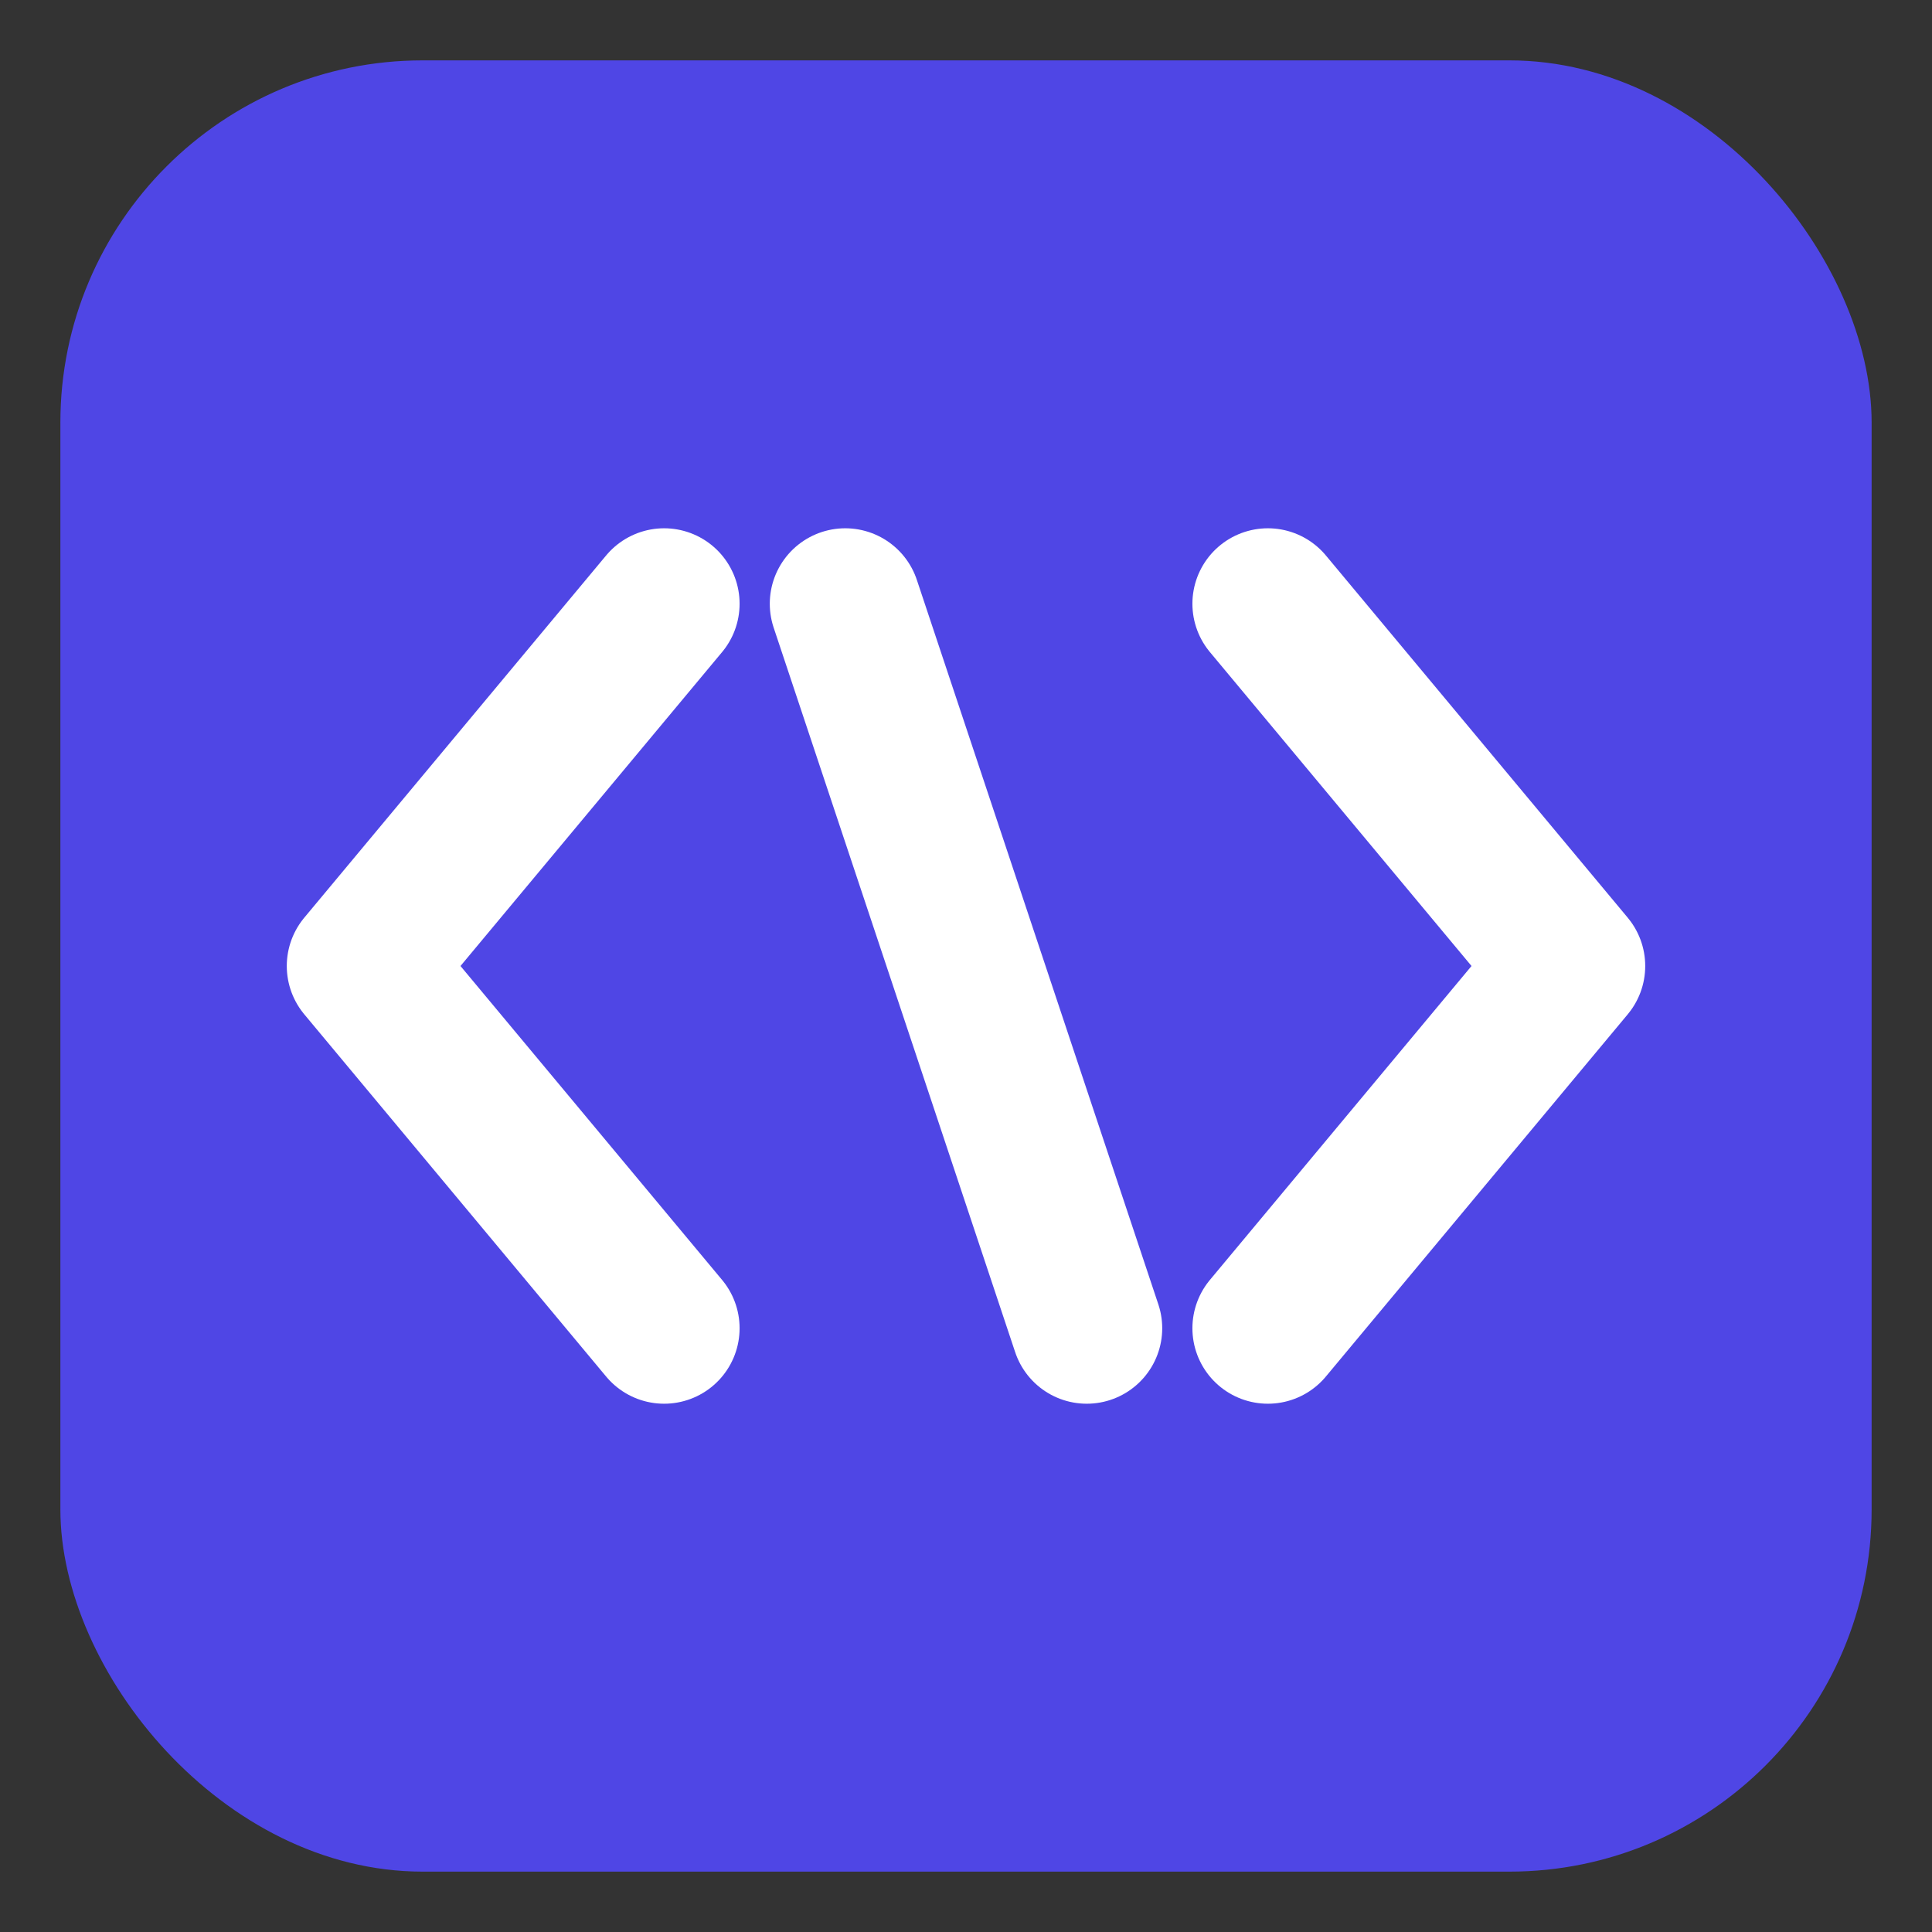
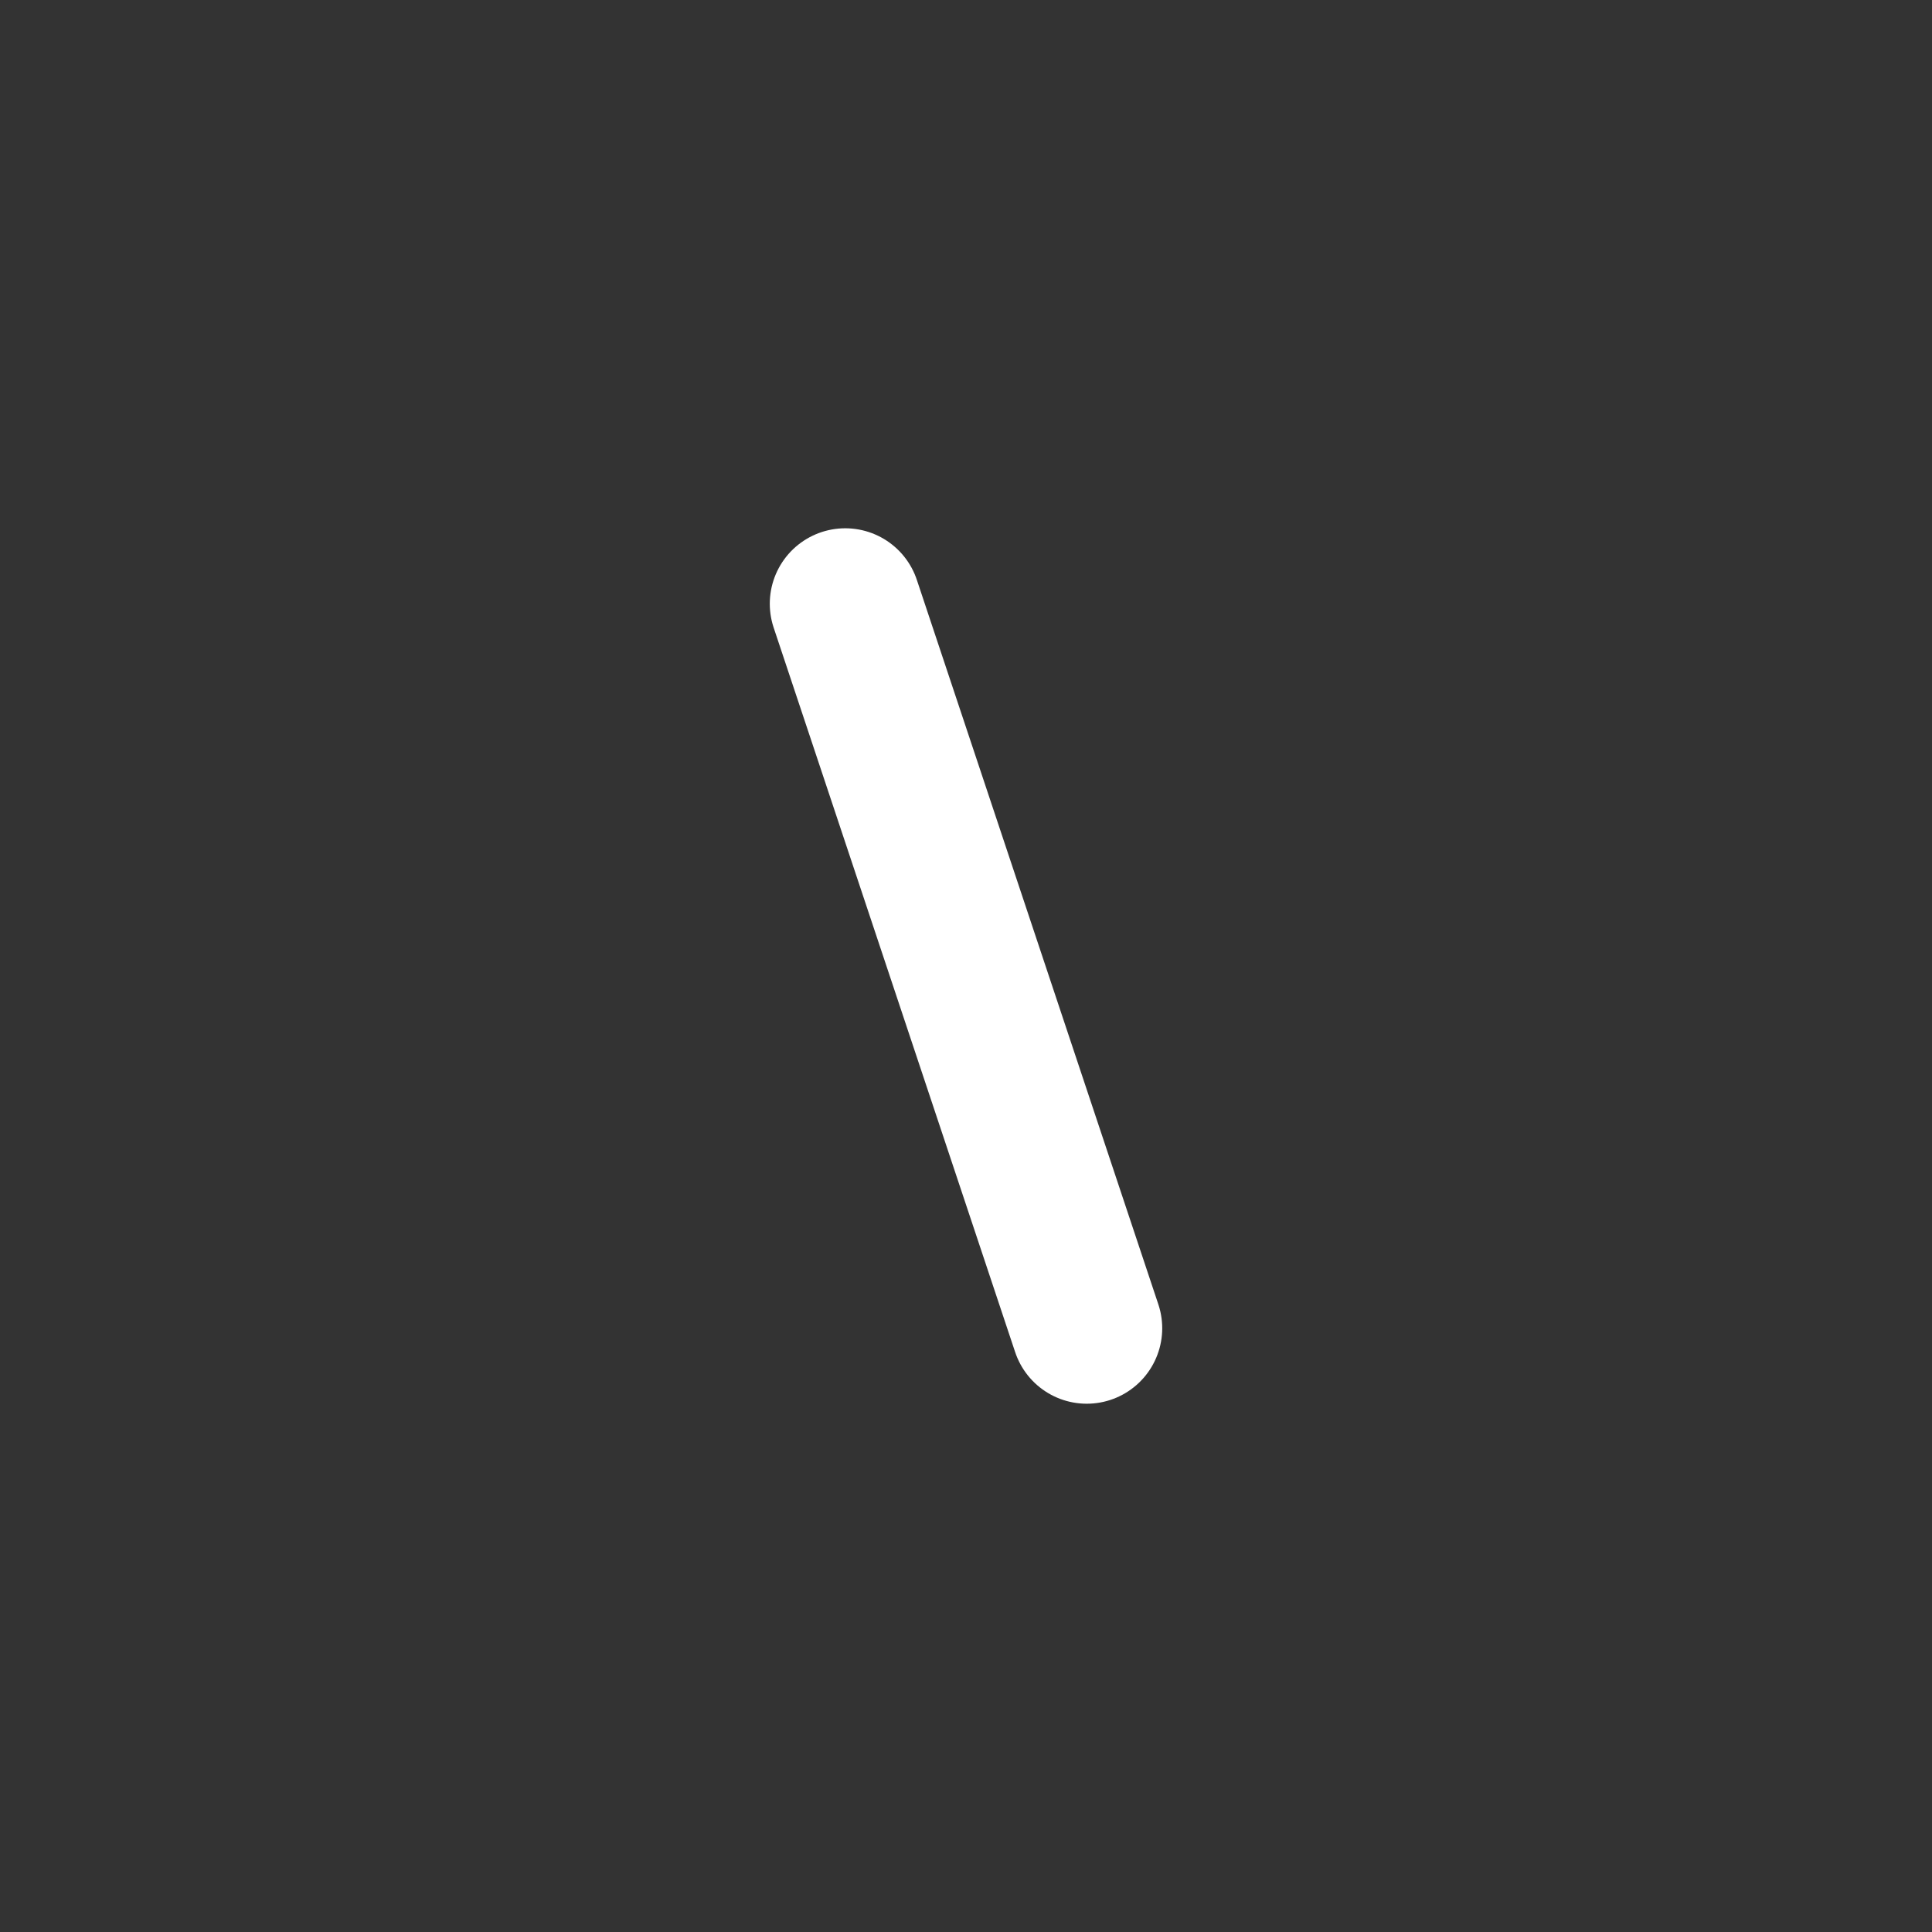
<svg xmlns="http://www.w3.org/2000/svg" viewBox="0 0 64 64">
  <rect x="0" y="0" width="64" height="64" fill="#333333" stroke="none" />
-   <rect x="2" y="2" width="60" height="60" rx="12" fill="#4f46e5" />
  <g fill="none" stroke="#fff" stroke-width="5" stroke-linecap="round" stroke-linejoin="round">
-     <path d="M22 20 L12 32 L22 44" />
    <path d="M28 20 L36 44" />
-     <path d="M42 20 L52 32 L42 44" />
  </g>
</svg>